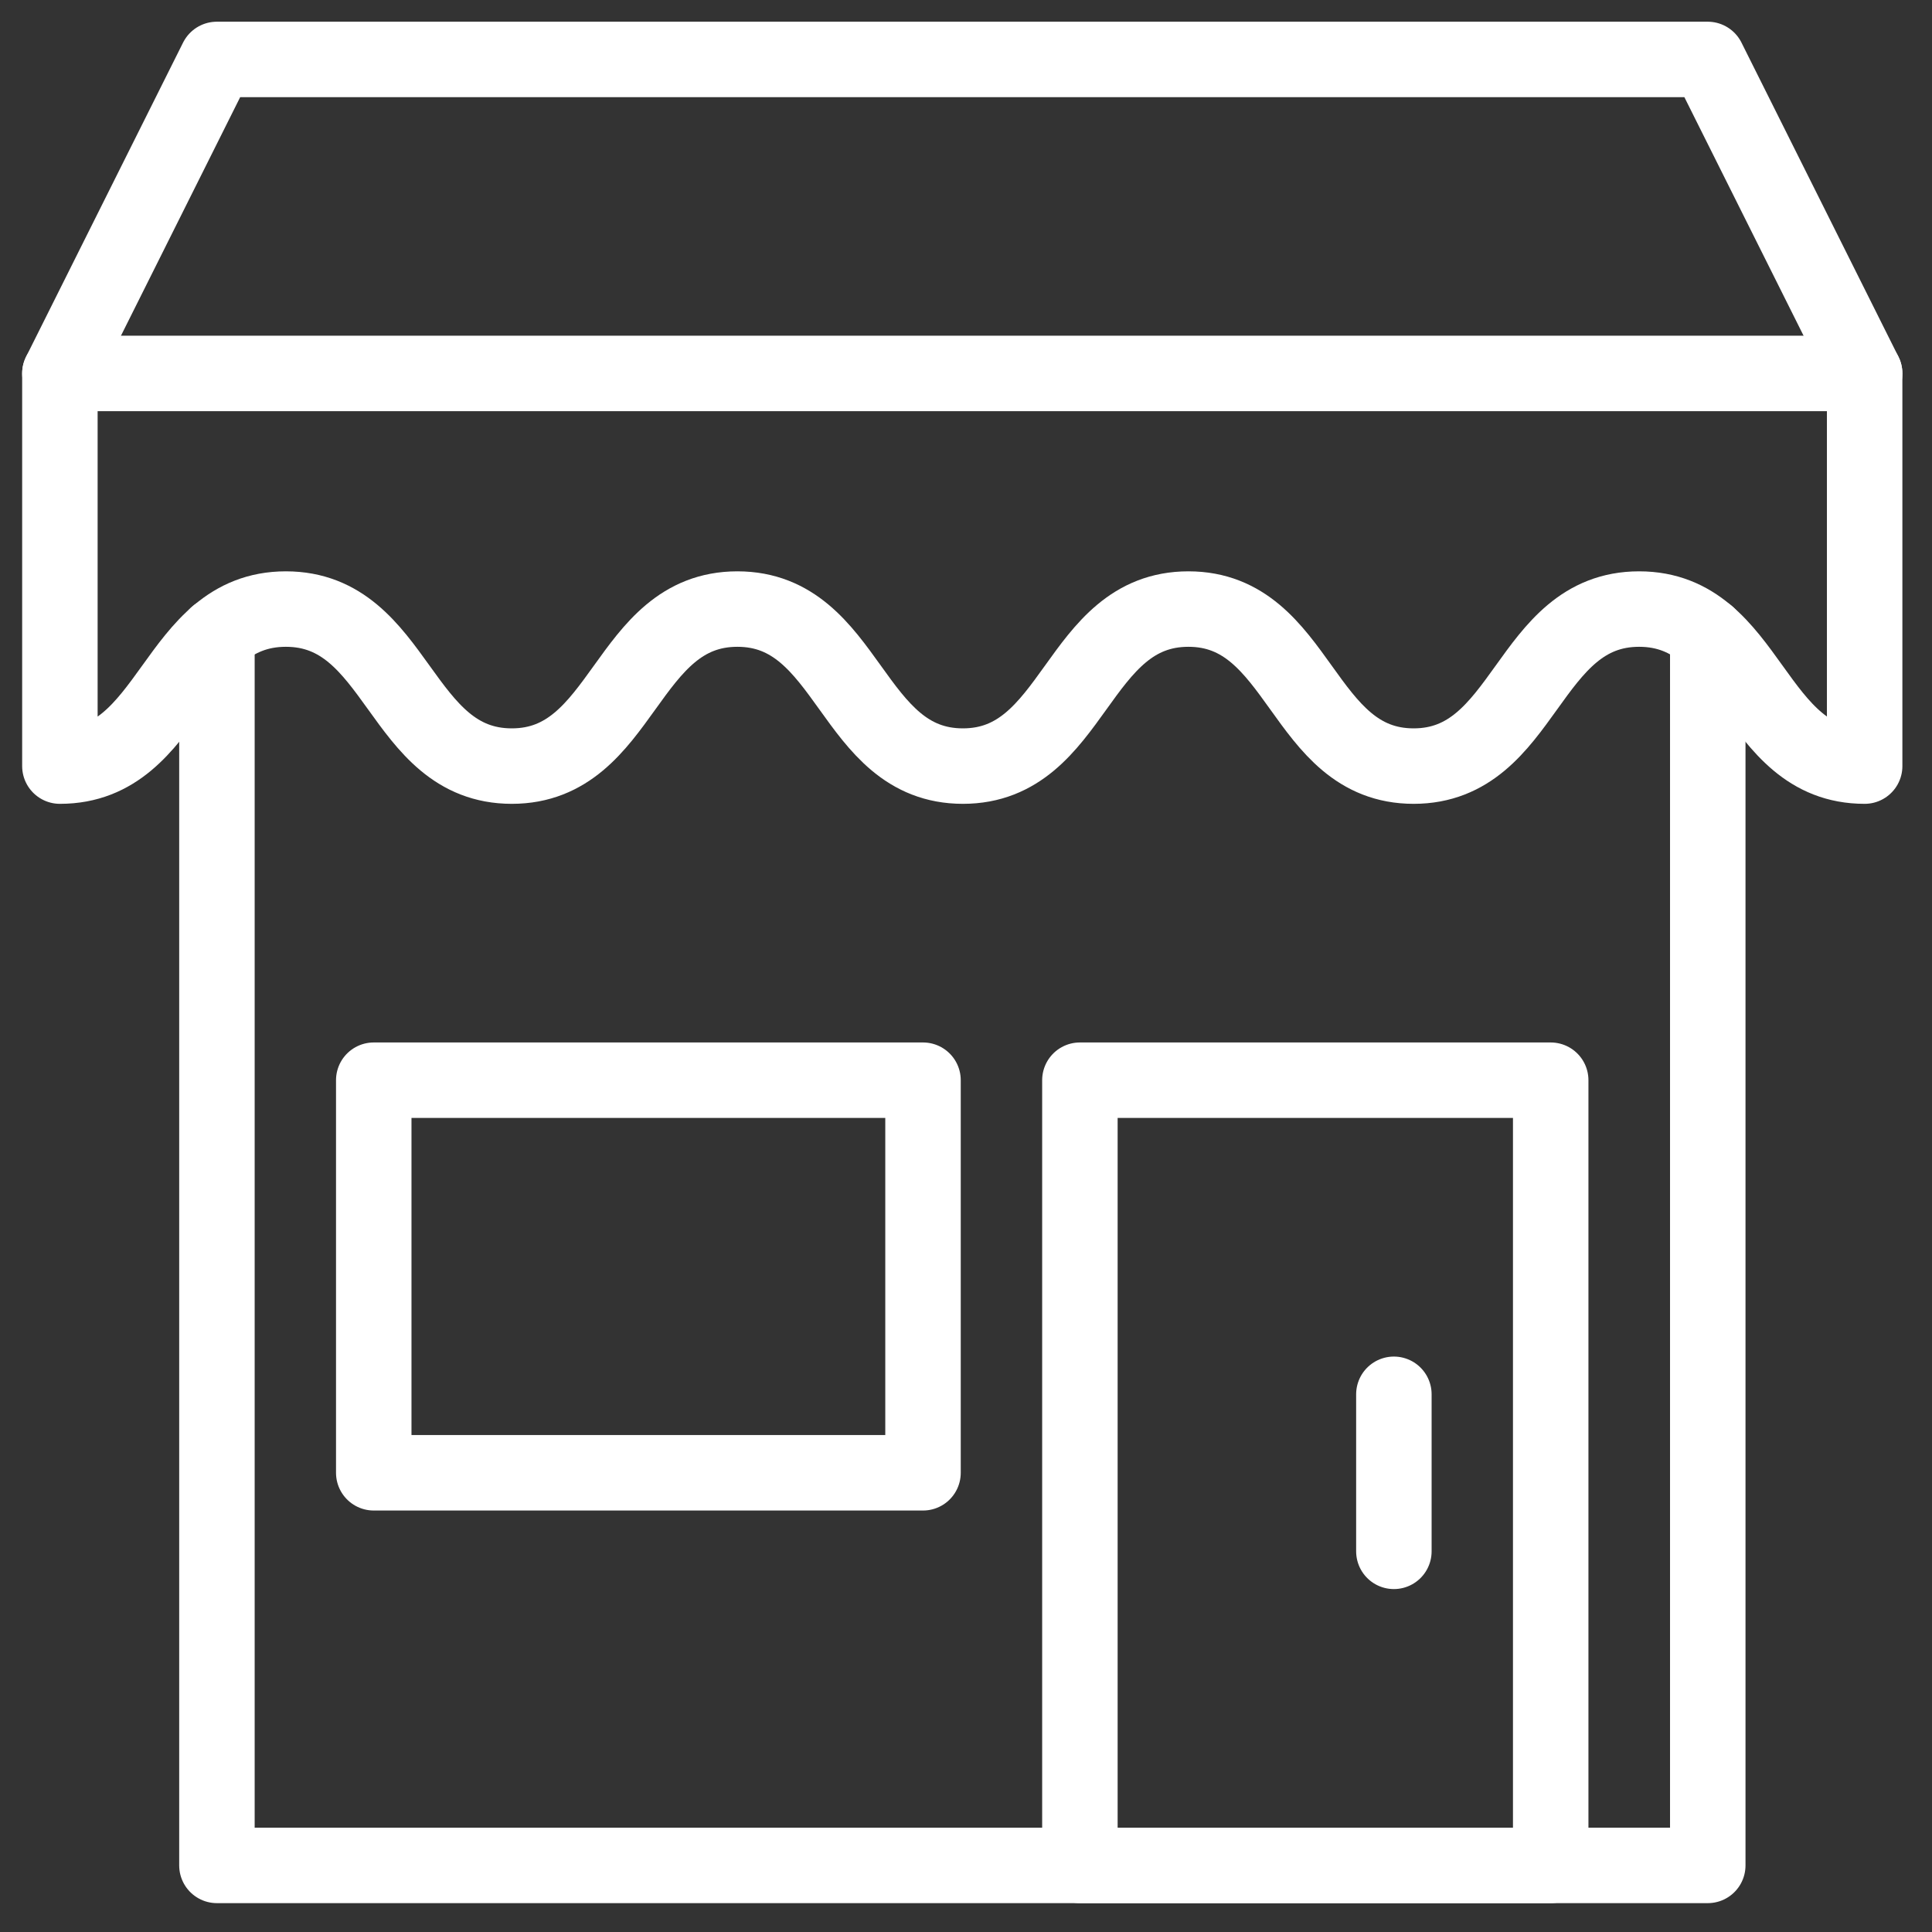
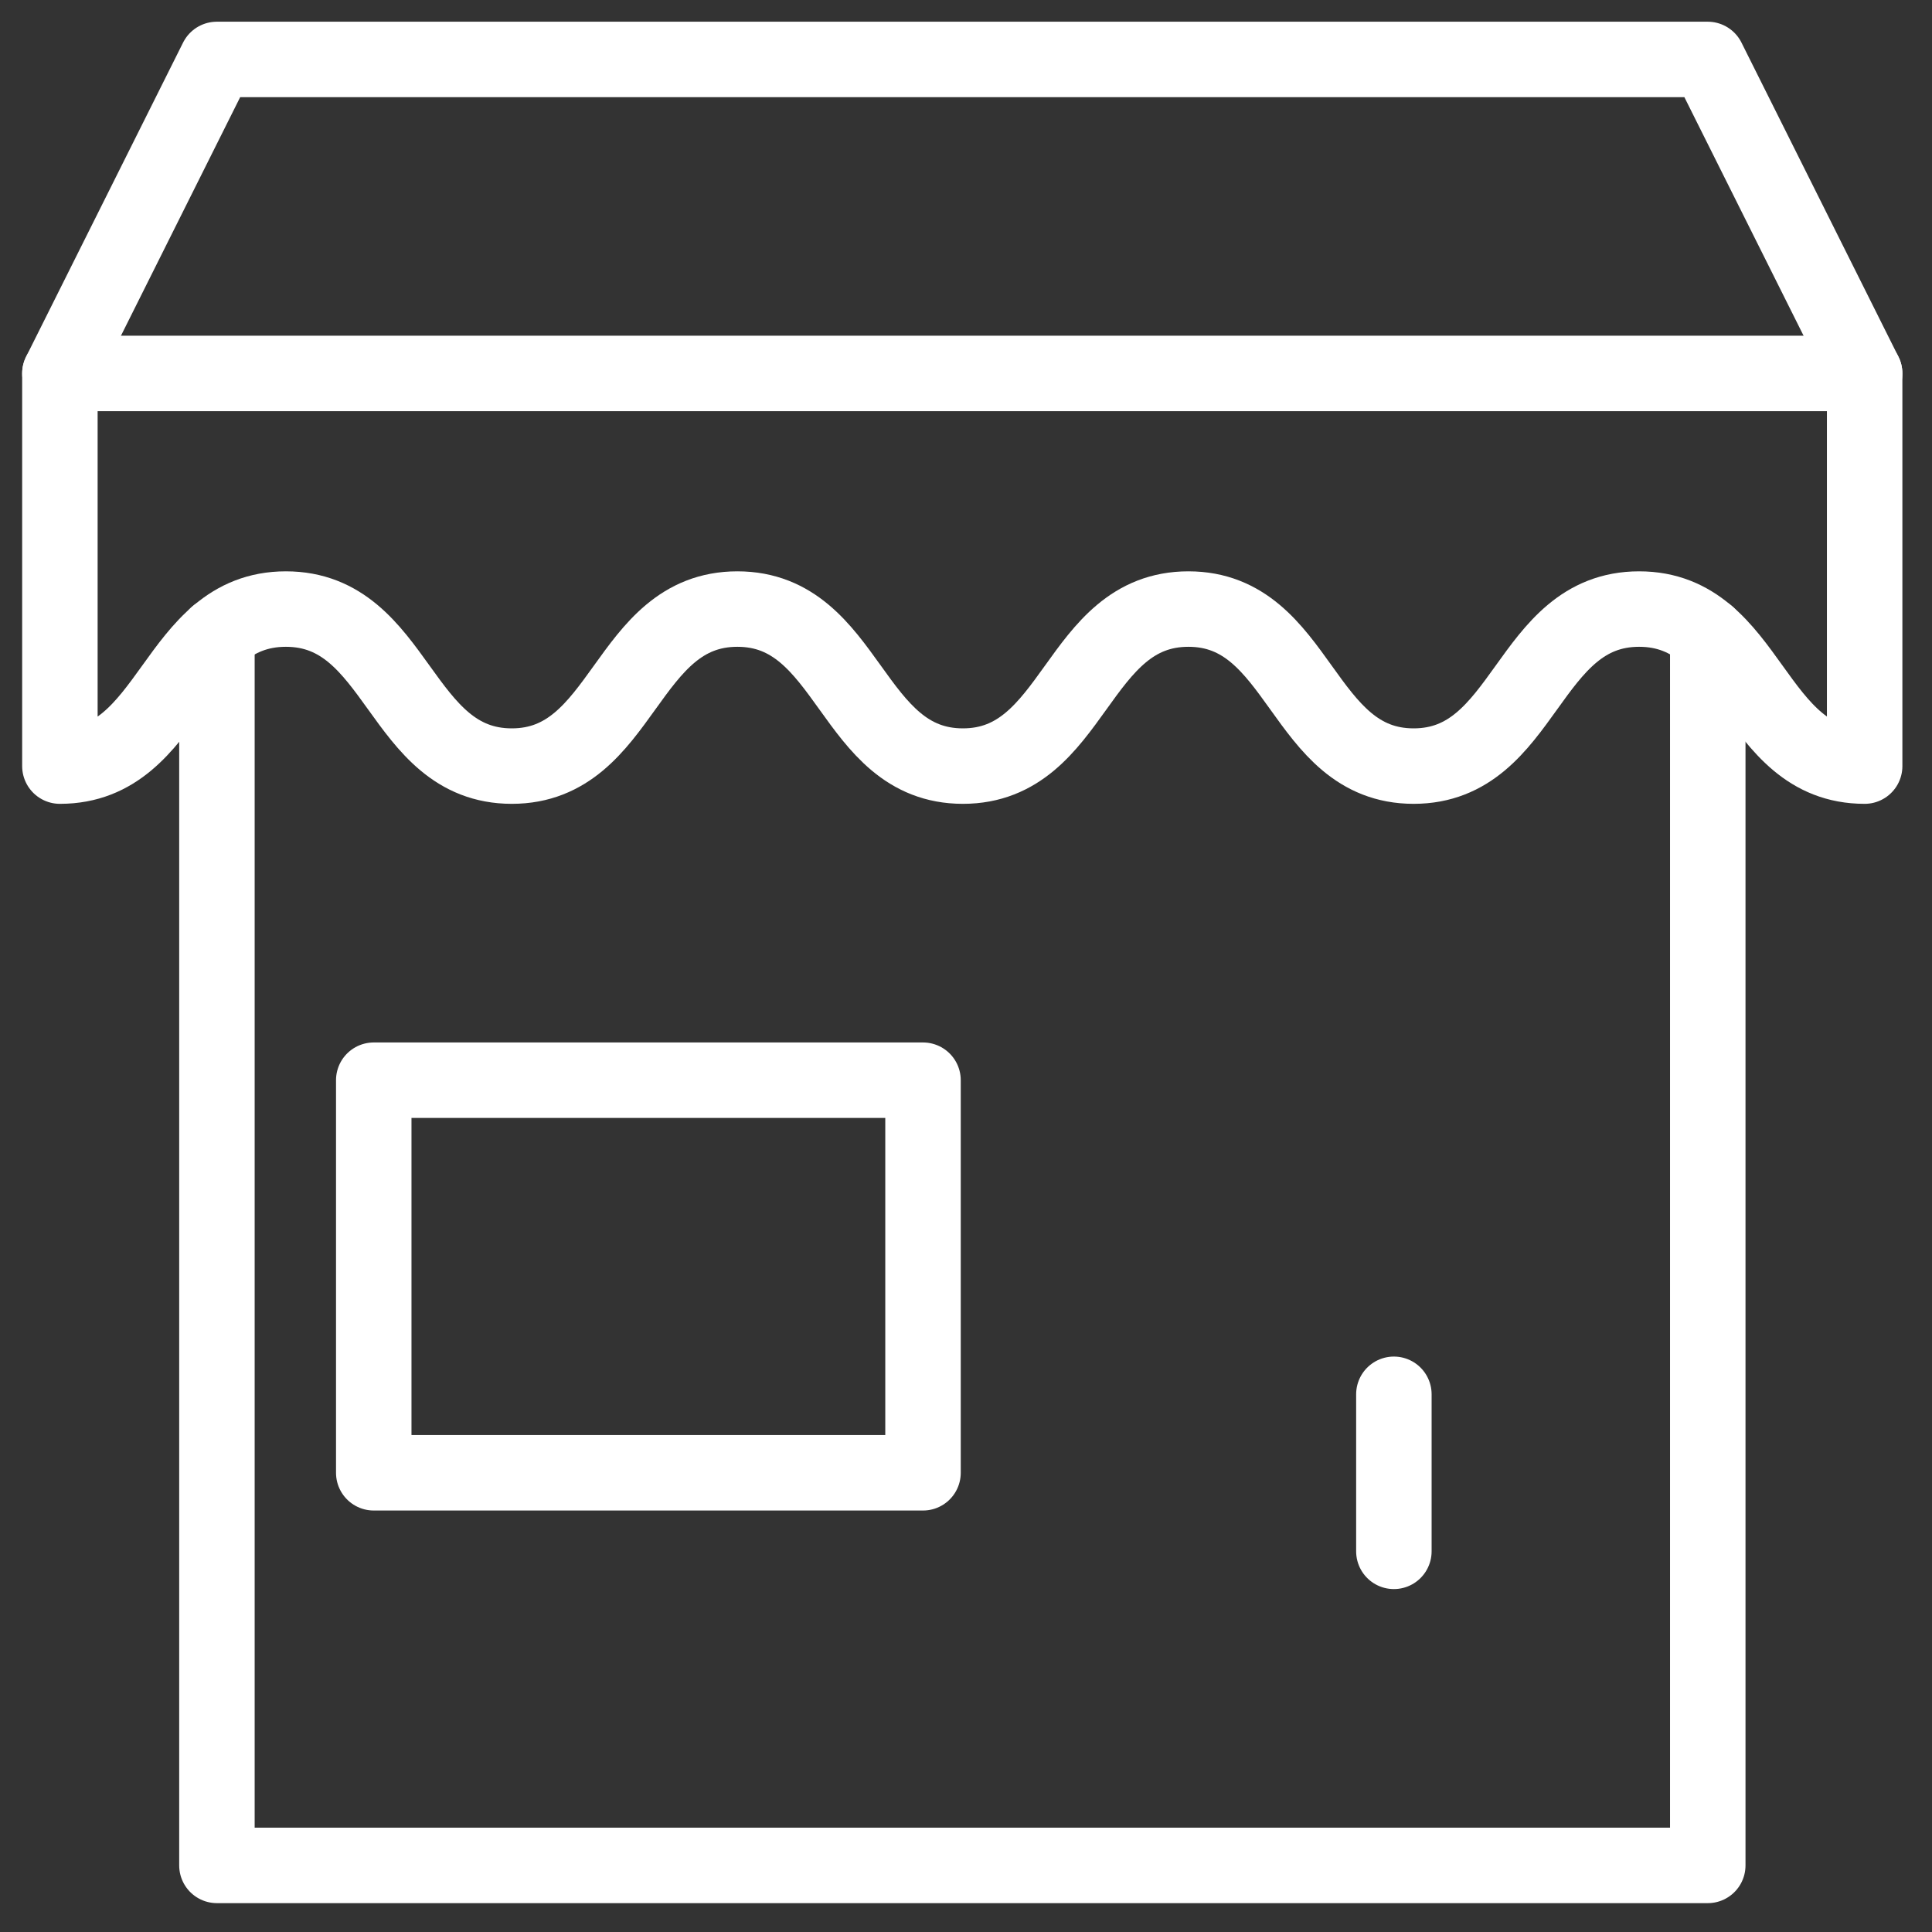
<svg xmlns="http://www.w3.org/2000/svg" width="64" height="64" viewBox="0 0 64 64" fill="none">
  <rect x="0" y="0" width="64" height="64" fill="#333333" stroke="none" />
  <path d="M56.57 1.969L61.769 12.373V25.378C58.033 25.378 58.033 20.176 54.298 20.176C50.563 20.176 50.563 25.378 46.828 25.378C43.098 25.378 43.098 20.176 39.368 20.176C35.633 20.176 35.633 25.378 31.897 25.378C28.162 25.378 28.162 20.176 24.427 20.176C20.692 20.176 20.689 25.378 16.954 25.378C13.213 25.378 13.213 20.176 9.47 20.176C5.727 20.176 5.727 25.378 1.984 25.378V12.373L7.183 1.969H56.57Z" stroke="white" stroke-width="2.5" stroke-miterlimit="10" stroke-linecap="round" stroke-linejoin="round" />
  <path d="M1.984 12.371H61.769" stroke="white" stroke-width="2.5" stroke-miterlimit="10" stroke-linecap="round" stroke-linejoin="round" />
  <path d="M56.572 21.035V61.794H7.186V21.035" stroke="white" stroke-width="2.5" stroke-miterlimit="10" stroke-linecap="round" stroke-linejoin="round" />
-   <path d="M51.369 35.783H35.773V61.794H51.369V35.783Z" stroke="white" stroke-width="2.5" stroke-miterlimit="10" stroke-linecap="round" stroke-linejoin="round" />
  <path d="M30.576 35.783H12.381V48.788H30.576V35.783Z" stroke="white" stroke-width="2.5" stroke-miterlimit="10" stroke-linecap="round" stroke-linejoin="round" />
  <path d="M46.174 46.188V51.39" stroke="white" stroke-width="2.5" stroke-miterlimit="10" stroke-linecap="round" stroke-linejoin="round" />
</svg>